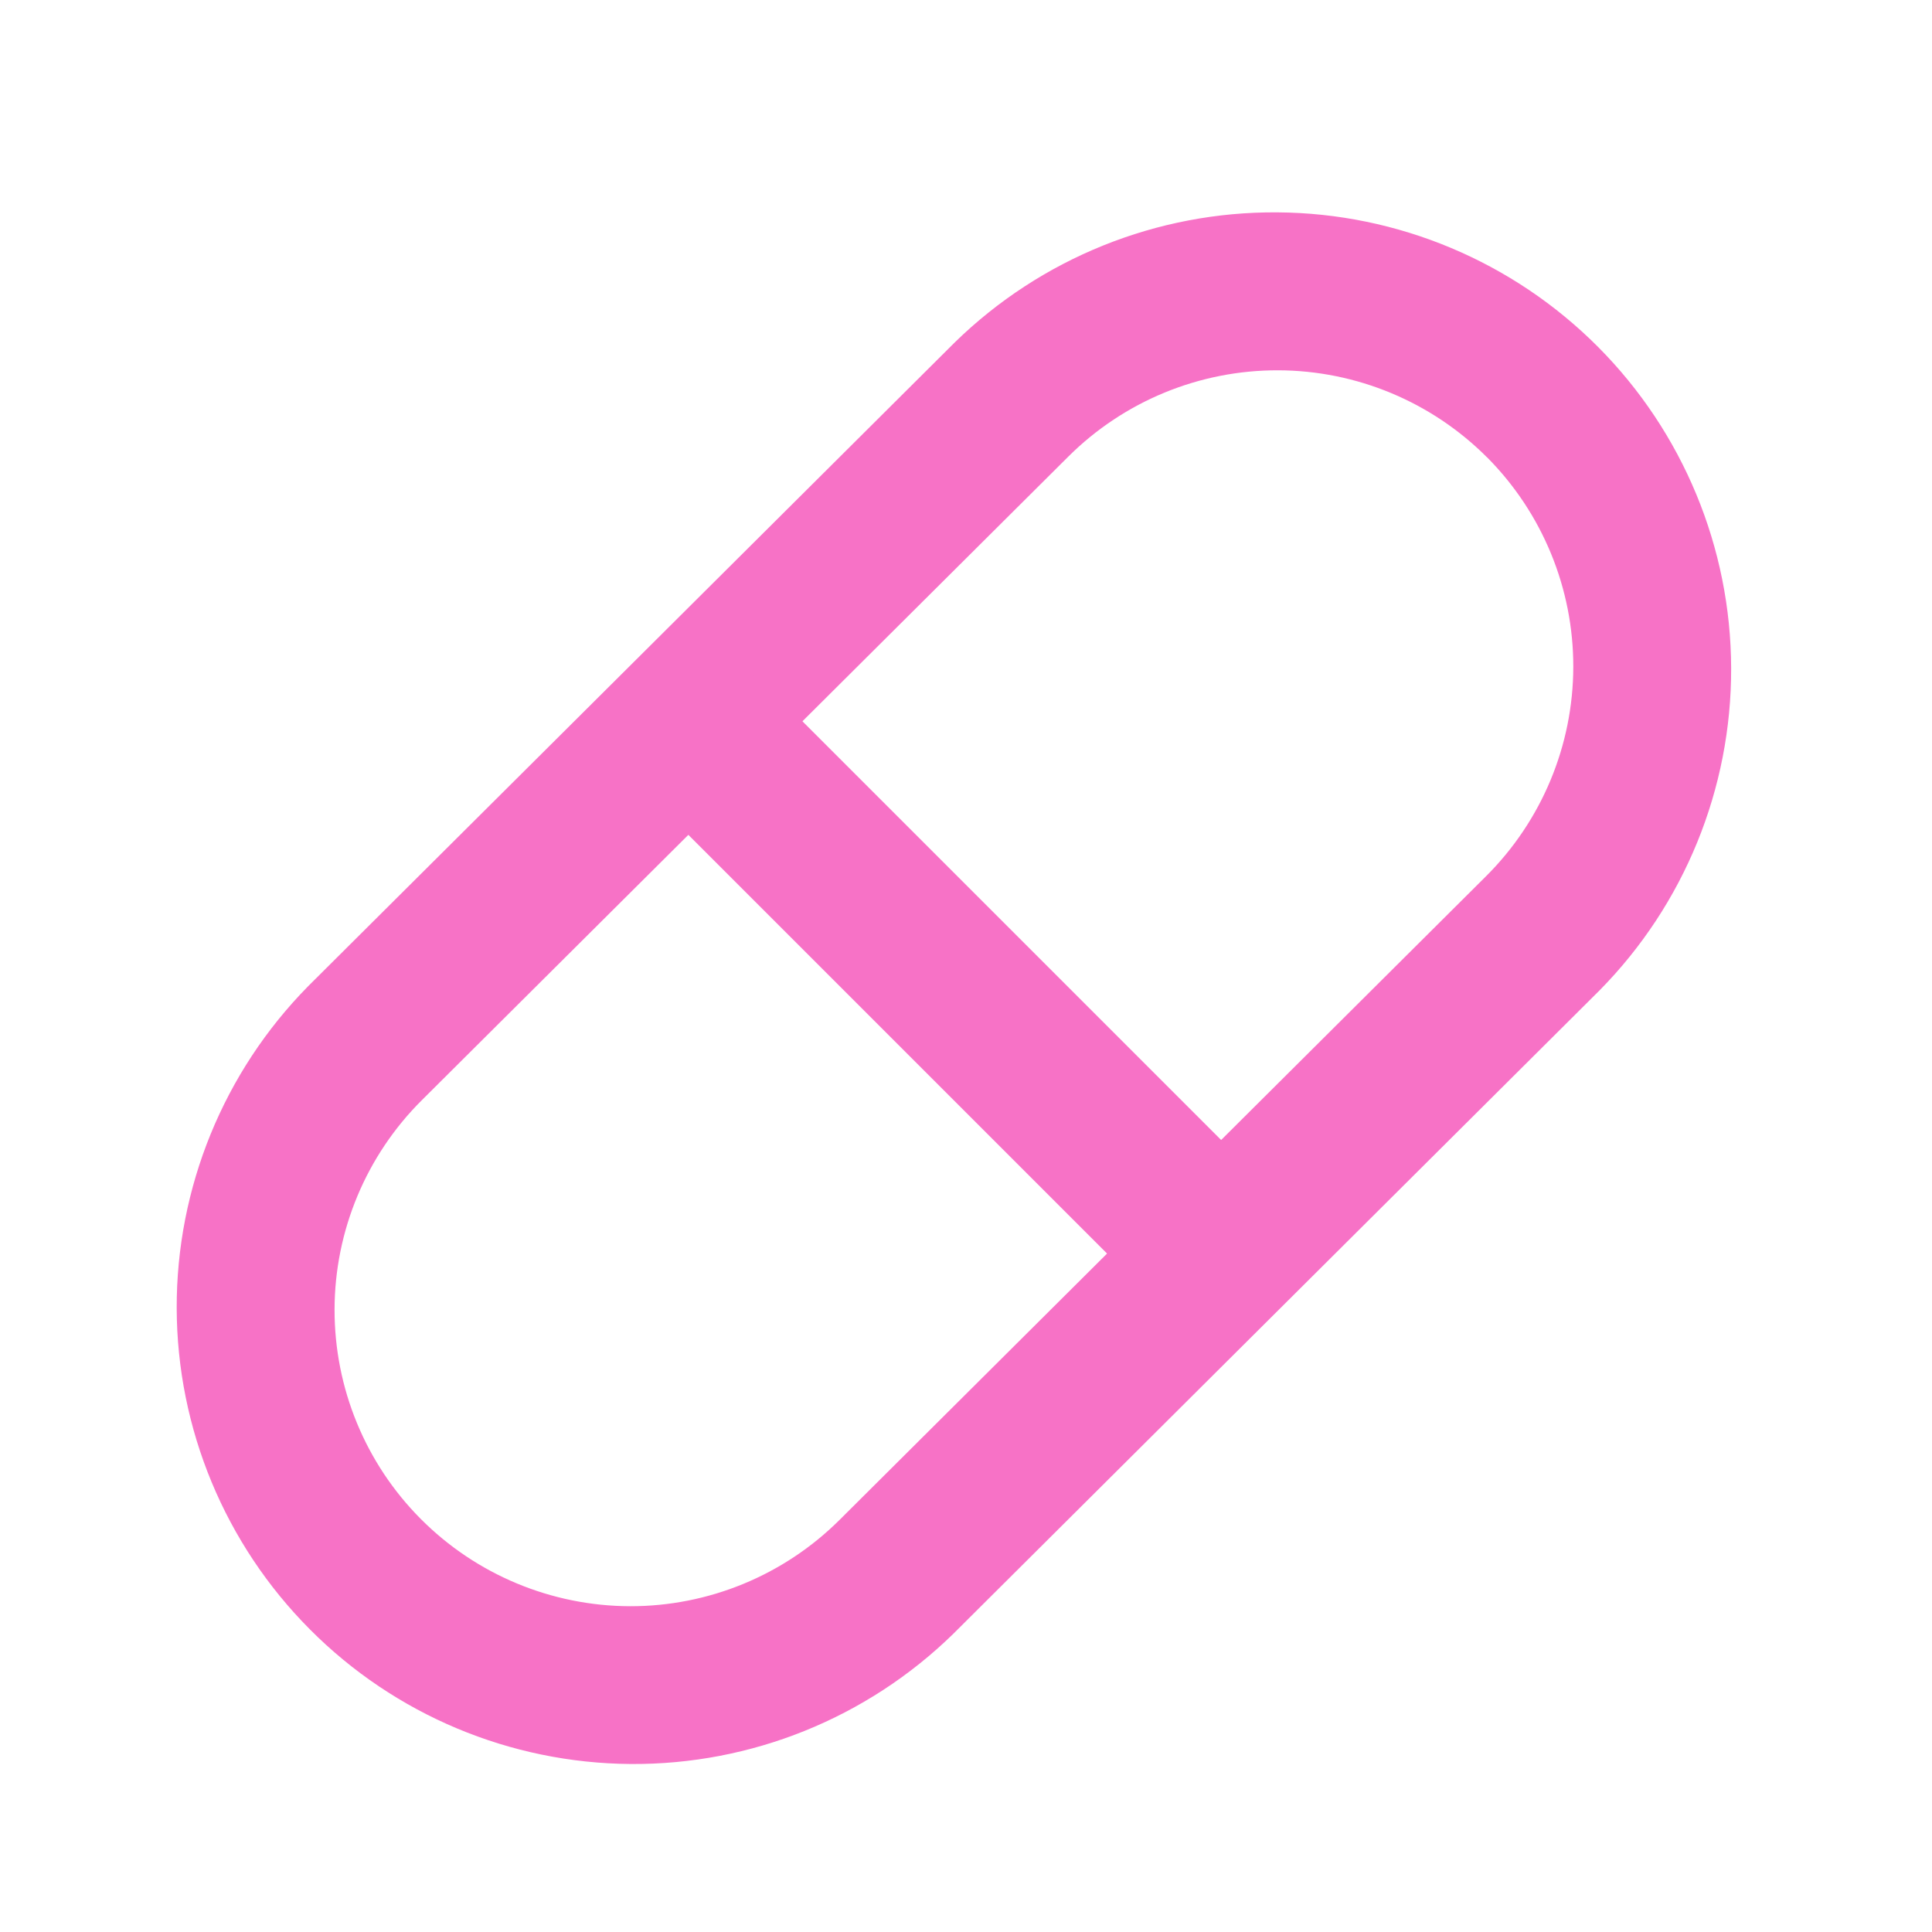
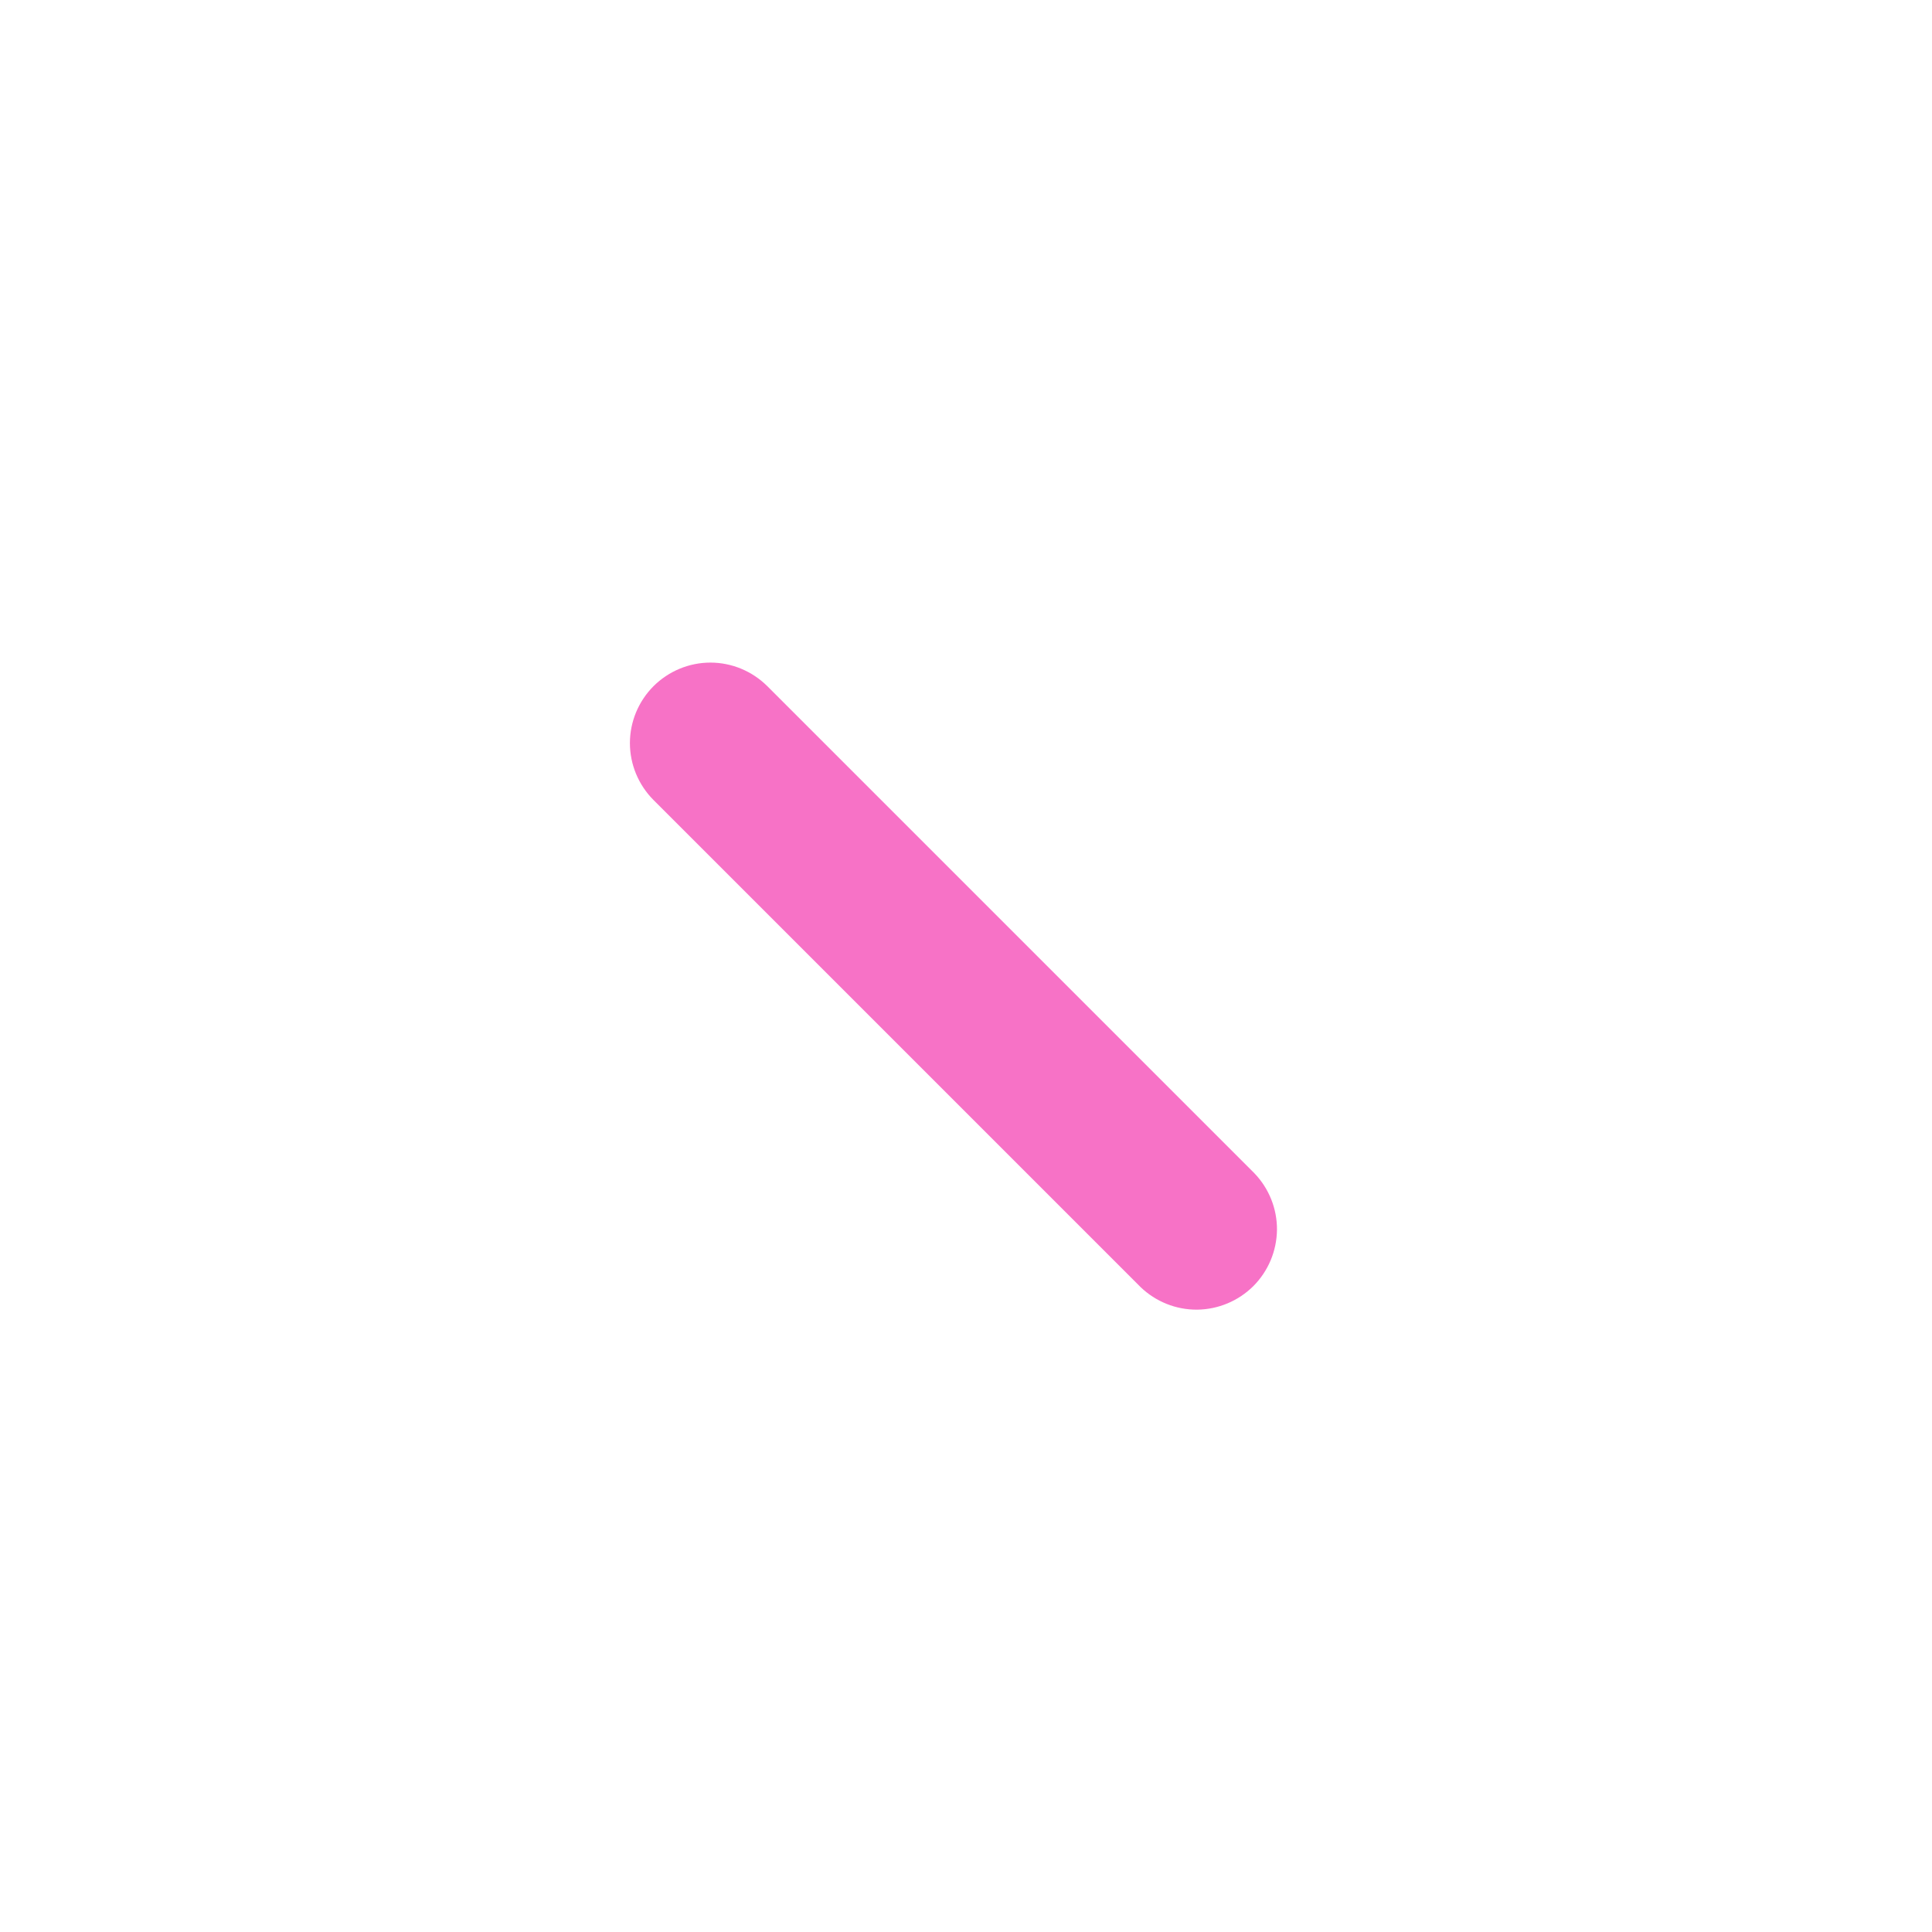
<svg xmlns="http://www.w3.org/2000/svg" width="24" height="24" viewBox="0 0 24 24" fill="none">
-   <path fill-rule="evenodd" clip-rule="evenodd" d="M19.873 12.3L11.84 20.298C10.769 21.343 9.329 21.924 7.833 21.913C6.337 21.902 4.905 21.302 3.85 20.241C2.794 19.181 2.199 17.747 2.195 16.251C2.191 14.754 2.778 13.317 3.828 12.251L11.861 4.253C12.931 3.208 14.371 2.627 15.868 2.638C17.364 2.648 18.795 3.249 19.851 4.309C20.907 5.37 21.501 6.804 21.505 8.3C21.509 9.797 20.923 11.234 19.873 12.3ZM18.473 5.682C17.785 4.992 16.85 4.602 15.875 4.6C14.9 4.598 13.964 4.983 13.273 5.67L5.239 13.668C4.548 14.356 4.158 15.291 4.156 16.266C4.154 17.242 4.539 18.178 5.227 18.869C5.916 19.561 6.85 19.95 7.826 19.953C8.801 19.955 9.738 19.569 10.429 18.881L18.462 10.883C19.153 10.194 19.542 9.26 19.544 8.285C19.546 7.31 19.161 6.374 18.474 5.682H18.473Z" fill="#F772C6" />
  <path fill-rule="evenodd" clip-rule="evenodd" d="M8.118 8.524C8.306 8.337 8.56 8.231 8.825 8.231C9.09 8.231 9.344 8.337 9.532 8.524L15.582 14.574C15.764 14.763 15.865 15.015 15.863 15.277C15.86 15.54 15.755 15.79 15.57 15.976C15.384 16.161 15.134 16.266 14.871 16.269C14.609 16.271 14.357 16.17 14.168 15.988L8.118 9.938C7.931 9.75 7.825 9.496 7.825 9.231C7.825 8.966 7.931 8.712 8.118 8.524Z" fill="#F772C6" />
</svg>